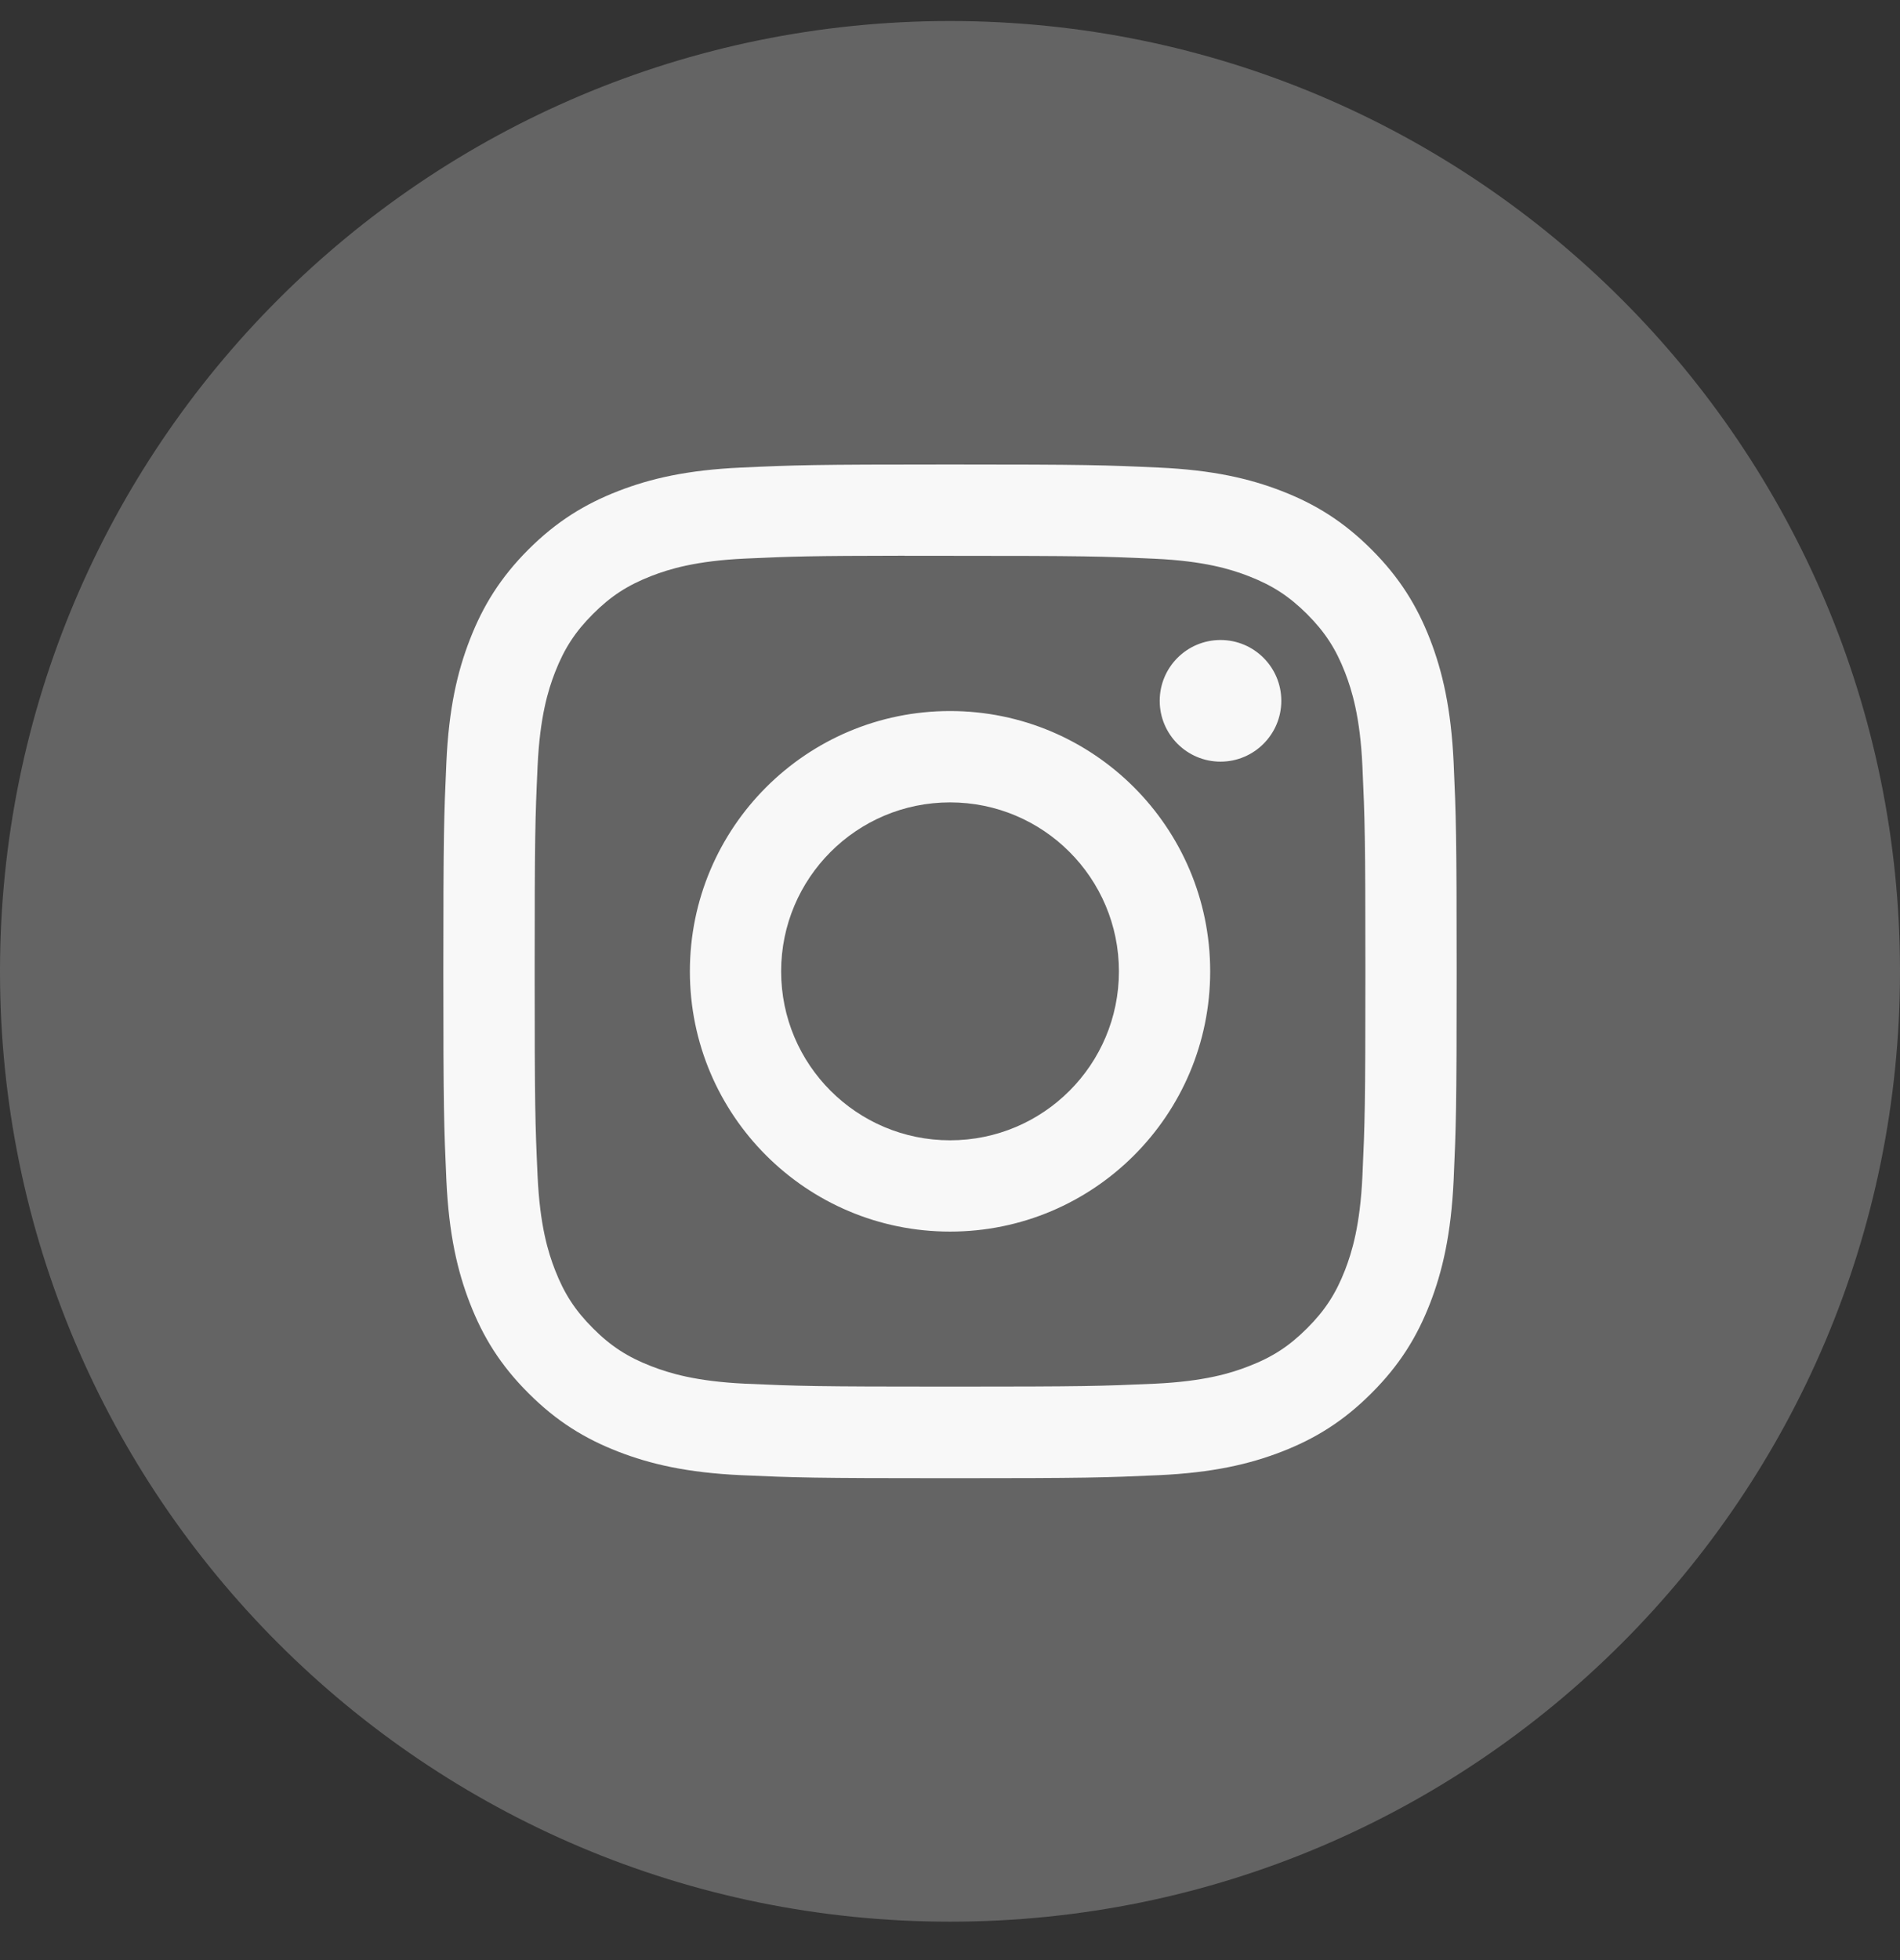
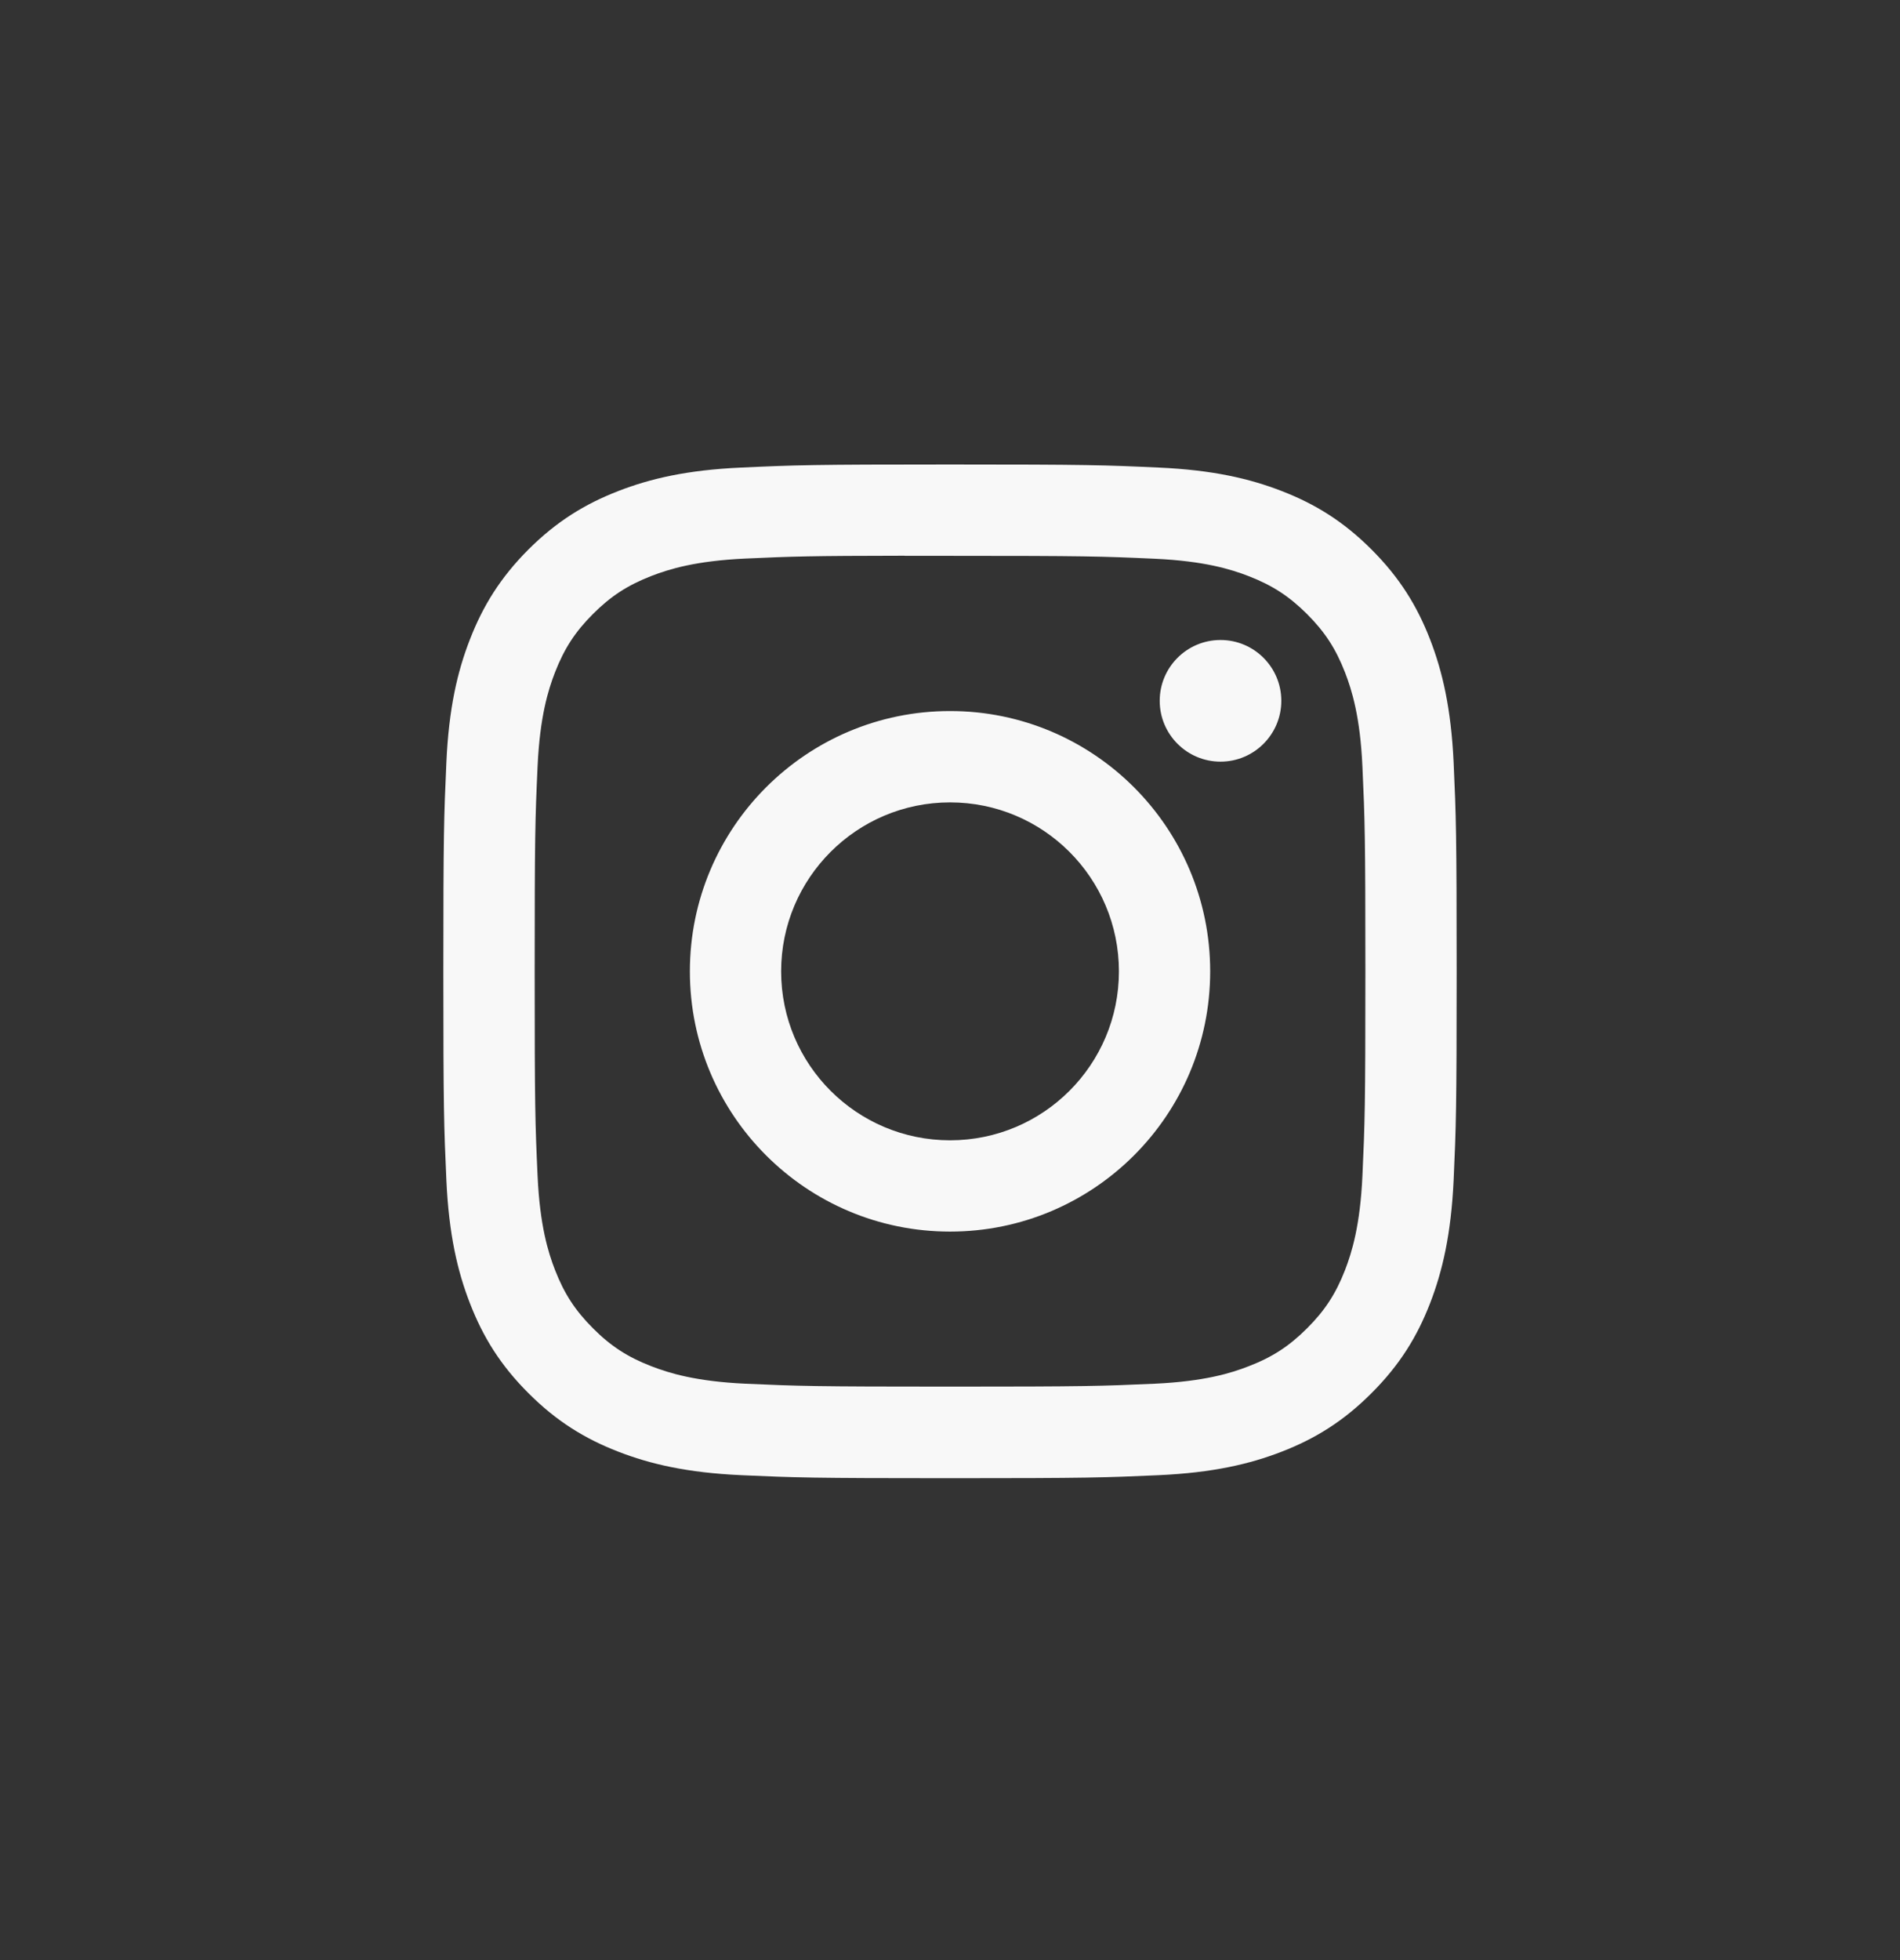
<svg xmlns="http://www.w3.org/2000/svg" width="32" height="33" viewBox="0 0 32 33" fill="none">
  <rect x="0" y="0" width="32" height="33" fill="#333333" stroke="none" />
-   <path opacity="0.25" fill-rule="evenodd" clip-rule="evenodd" d="M0 16.354C0 7.517 7.163 0.354 16 0.354C24.837 0.354 32 7.517 32 16.354C32 25.19 24.837 32.353 16 32.353C7.163 32.353 0 25.19 0 16.354Z" fill="#F8F8F8" />
  <path fill-rule="evenodd" clip-rule="evenodd" d="M16.001 7.82C13.683 7.82 13.392 7.83 12.482 7.872C11.574 7.913 10.954 8.057 10.411 8.268C9.85 8.486 9.374 8.778 8.899 9.252C8.425 9.727 8.133 10.203 7.915 10.764C7.703 11.307 7.559 11.927 7.518 12.835C7.477 13.745 7.467 14.036 7.467 16.354C7.467 18.671 7.477 18.961 7.518 19.872C7.56 20.78 7.704 21.4 7.915 21.943C8.133 22.504 8.424 22.98 8.899 23.454C9.373 23.929 9.849 24.221 10.41 24.439C10.953 24.65 11.573 24.794 12.482 24.836C13.392 24.877 13.682 24.887 16 24.887C18.317 24.887 18.607 24.877 19.518 24.836C20.426 24.794 21.047 24.65 21.59 24.439C22.151 24.221 22.626 23.929 23.1 23.454C23.575 22.98 23.867 22.504 24.085 21.943C24.295 21.4 24.439 20.78 24.482 19.872C24.523 18.961 24.533 18.671 24.533 16.354C24.533 14.036 24.523 13.745 24.482 12.835C24.439 11.927 24.295 11.307 24.085 10.764C23.867 10.203 23.575 9.727 23.1 9.252C22.626 8.778 22.151 8.486 21.589 8.268C21.045 8.057 20.425 7.913 19.516 7.872C18.606 7.83 18.316 7.82 15.998 7.82H16.001ZM15.235 9.358C15.463 9.358 15.716 9.358 16.001 9.358C18.279 9.358 18.549 9.366 19.449 9.407C20.281 9.445 20.733 9.584 21.033 9.701C21.432 9.856 21.715 10.041 22.014 10.339C22.313 10.638 22.498 10.922 22.653 11.321C22.769 11.621 22.909 12.073 22.946 12.905C22.987 13.804 22.996 14.074 22.996 16.352C22.996 18.629 22.987 18.899 22.946 19.799C22.908 20.631 22.769 21.082 22.653 21.383C22.498 21.781 22.313 22.065 22.014 22.363C21.715 22.662 21.432 22.847 21.033 23.001C20.733 23.119 20.281 23.257 19.449 23.296C18.549 23.336 18.279 23.345 16.001 23.345C13.722 23.345 13.452 23.336 12.553 23.296C11.72 23.257 11.269 23.118 10.968 23.001C10.57 22.847 10.285 22.662 9.987 22.363C9.688 22.064 9.503 21.781 9.348 21.382C9.231 21.082 9.092 20.63 9.054 19.798C9.013 18.899 9.005 18.628 9.005 16.35C9.005 14.071 9.013 13.802 9.054 12.902C9.092 12.07 9.231 11.619 9.348 11.318C9.503 10.92 9.688 10.635 9.987 10.337C10.285 10.038 10.57 9.853 10.968 9.698C11.269 9.581 11.72 9.442 12.553 9.404C13.34 9.368 13.645 9.358 15.235 9.356V9.358ZM20.556 10.775C19.991 10.775 19.532 11.233 19.532 11.799C19.532 12.364 19.991 12.823 20.556 12.823C21.121 12.823 21.58 12.364 21.58 11.799C21.58 11.233 21.121 10.775 20.556 10.775ZM16.001 11.971C13.581 11.971 11.619 13.934 11.619 16.354C11.619 18.774 13.581 20.735 16.001 20.735C18.421 20.735 20.382 18.774 20.382 16.354C20.382 13.934 18.421 11.971 16.001 11.971ZM16.001 13.509C17.572 13.509 18.845 14.783 18.845 16.354C18.845 17.925 17.572 19.198 16.001 19.198C14.43 19.198 13.156 17.925 13.156 16.354C13.156 14.783 14.43 13.509 16.001 13.509Z" fill="#F8F8F8" />
</svg>